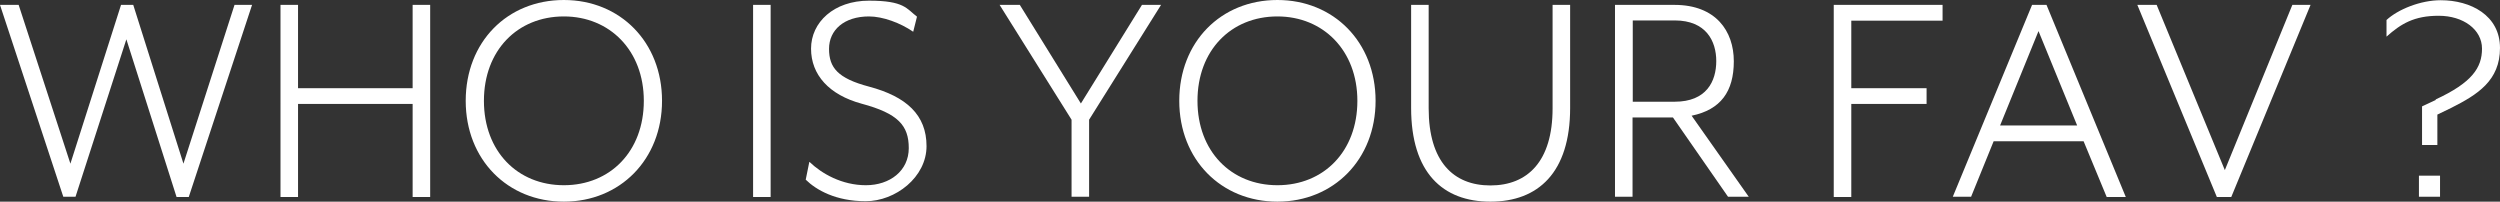
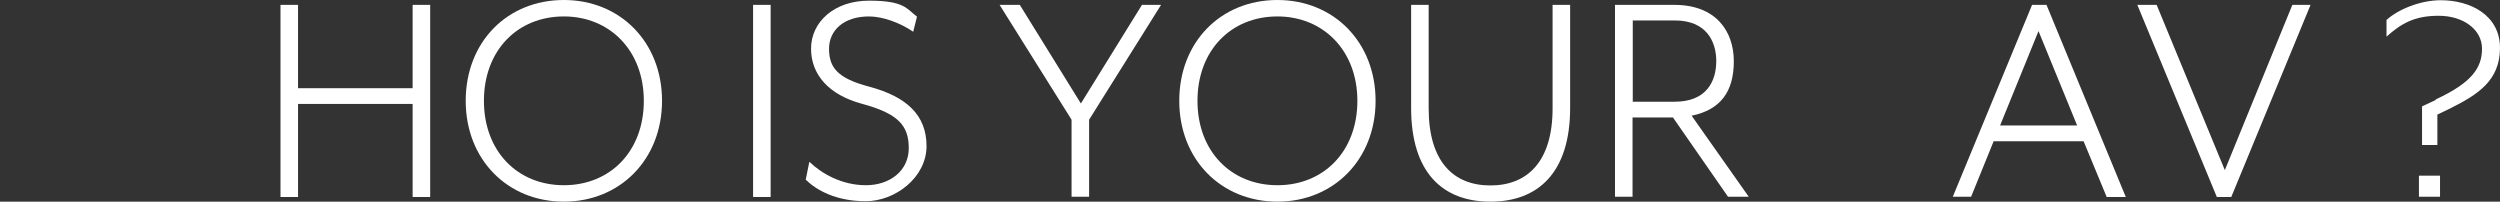
<svg xmlns="http://www.w3.org/2000/svg" version="1.1" viewBox="0 0 1125.7 90.8">
  <rect x="0" y="0" width="1125.7" height="90.8" fill="#333333" stroke="none" />
  <defs>
    <style>
      .cls-1 {
        fill: #fff;
      }
    </style>
  </defs>
  <g>
    <g id="_レイヤー_1" data-name="レイヤー_1">
      <g>
-         <path class="cls-1" d="M8.4,2.2l23.3,71.5L54.5,2.2h5.5l22.6,71.5L105.6,2.2h7.9l-28.5,86.5h-5.5L56.9,17.7l-22.9,70.9h-5.5L0,2.2h8.4Z" />
        <path class="cls-1" d="M134.2,2.2v37.5h51.6V2.2h7.9v86.5h-7.9v-41.9h-51.6v41.9h-7.9V2.2h7.9Z" />
        <path class="cls-1" d="M253.9,0c25.4,0,44.2,19,44.2,45.4s-18.9,45.4-44.2,45.4-44.2-18.9-44.2-45.4S228.4,0,253.9,0ZM253.9,7.4c-20.9,0-36,15.3-36,38s15.1,38,36,38,36-15.3,36-38-15.4-38-36-38Z" />
        <path class="cls-1" d="M347,2.2v86.5h-7.9V2.2h7.9Z" />
        <path class="cls-1" d="M364.5,72.9c5.5,5.3,14.6,10.5,25.4,10.5s19.3-6.5,19.3-16.7-4.8-15.6-21.2-20c-14.7-4-22.8-13-22.8-24.8S375.4.3,391.3.3s16.9,3.6,21.6,7.2l-1.7,6.8c-5.8-4-13.7-6.9-19.9-6.9-11.2,0-18,6.1-18,14.6s4,13.3,18,17c16.9,4.5,25.9,12.8,25.9,26.8s-14,24.8-27.4,24.8-22.2-5-27-9.7l1.6-7.9Z" />
        <path class="cls-1" d="M450.1,2.2h9.1l27.5,44.4,27.5-44.4h8.6l-32.4,51.7v34.7h-7.9v-34.7L450.1,2.2Z" />
        <path class="cls-1" d="M575.2,0c25.4,0,44.2,19,44.2,45.4s-18.9,45.4-44.2,45.4-44.2-18.9-44.2-45.4S549.7,0,575.2,0ZM575.2,7.4c-20.9,0-36,15.3-36,38s15.1,38,36,38,36-15.3,36-38-15.4-38-36-38Z" />
        <path class="cls-1" d="M635.4,2.2h7.9v46.6c0,23.9,11.1,34.7,27.8,34.7s28-10.8,28-34.7V2.2h7.9v46.4c0,29.1-14.4,42.2-35.9,42.2s-35.7-13.1-35.7-42.2V2.2Z" />
        <path class="cls-1" d="M787.5,88.6h-9.4l-24.8-35.7h-18.2v35.7h-7.9V2.2h26.8c18.6,0,26.7,11.8,26.7,25.4s-5.9,21.8-19,24.5l25.8,36.6ZM772.8,27.5c0-8.9-4.5-18.3-18.7-18.3h-18.9v36.6h18.9c14.3,0,18.7-9.2,18.7-18.3Z" />
-         <path class="cls-1" d="M874.7,2.2v7.1h-41.1v30.4h33.9v7.1h-33.9v41.9h-7.9V2.2h49Z" />
        <path class="cls-1" d="M887.5,88.6h-8.2L915,2.2h6.5l35.7,86.5h-8.6l-10.4-25.1h-40.5l-10.2,25.1ZM917.9,14l-17.3,42.5h34.7l-17.4-42.5Z" />
        <path class="cls-1" d="M971.1,2.2l30.7,74.4,30.4-74.4h8.2l-35.7,86.5h-6.5L962.4,2.2h8.6Z" />
        <path class="cls-1" d="M1096.7,44.8c16.4-7.6,20.9-14.3,20.9-22.9s-8.4-14.8-19.5-14.8-17,3.6-23.5,9.4v-7.5c5.2-4.8,15.3-8.9,24.4-8.9,13.5,0,26.7,6.8,26.7,21.5s-10.1,21-22,27l-6.2,3v13.7h-6.9v-17.4l6.2-2.9ZM1089.2,88.6v-9.5h9.5v9.5h-9.5Z" />
      </g>
    </g>
  </g>
</svg>